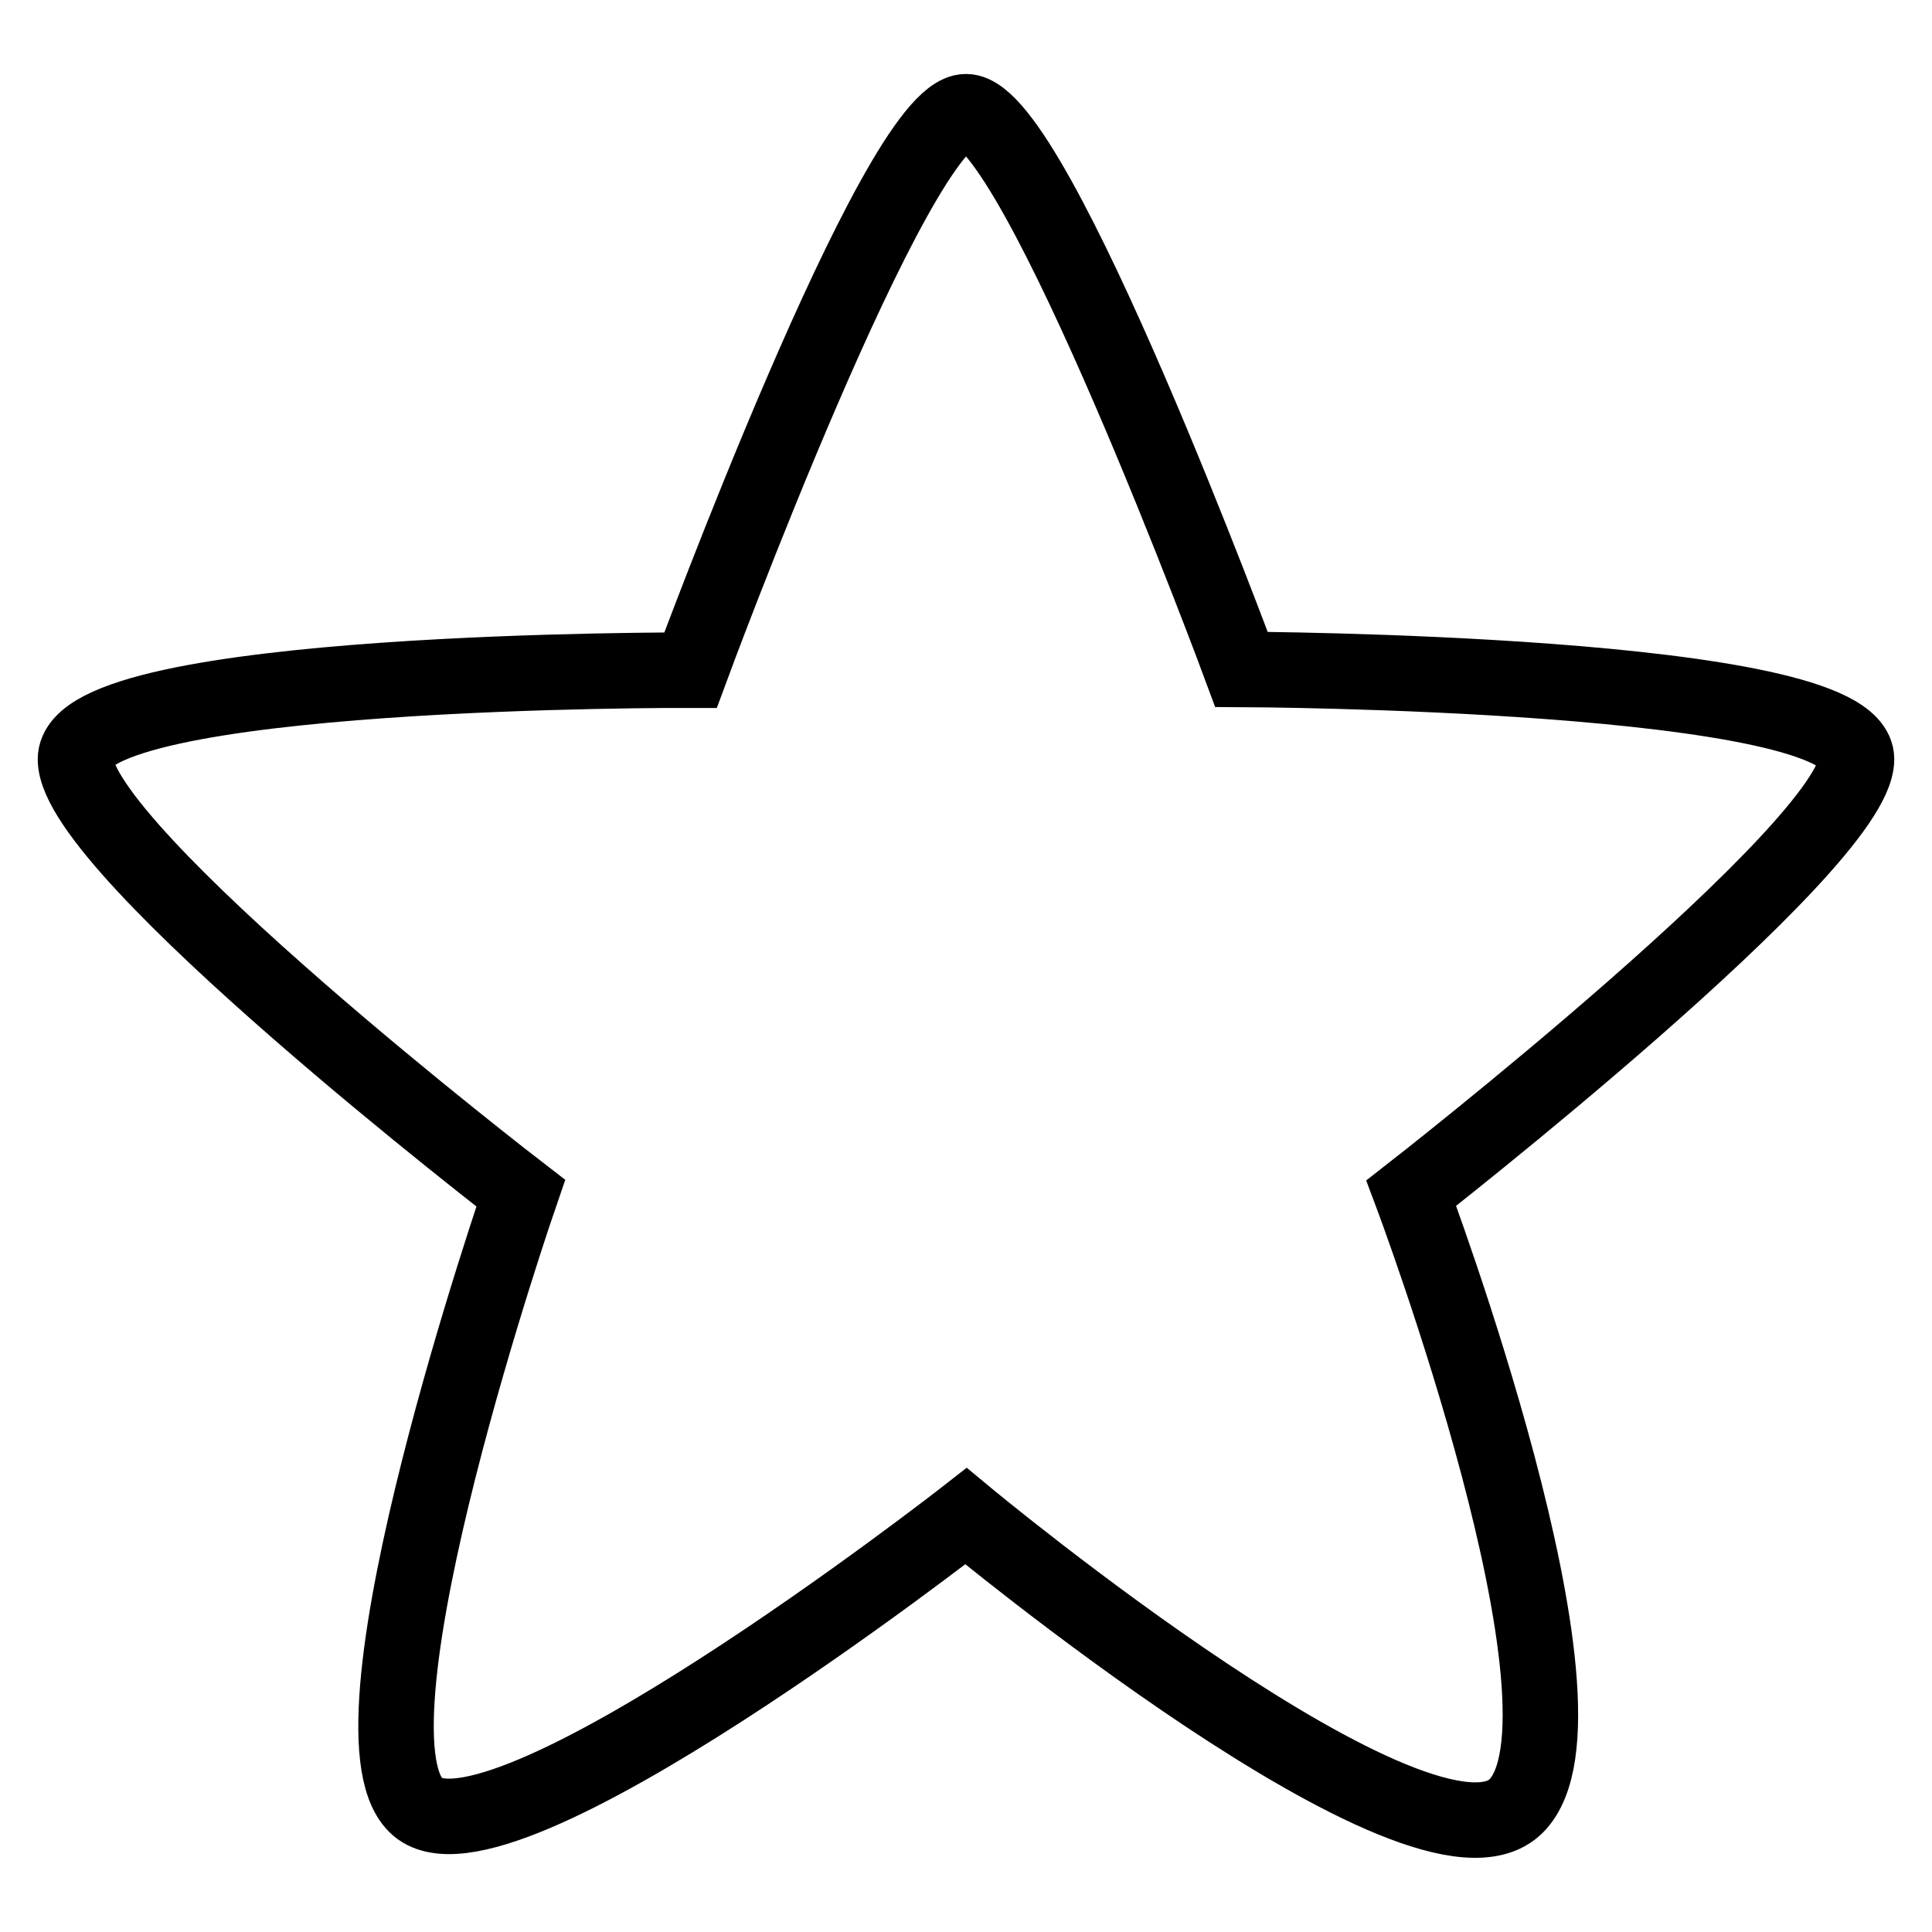
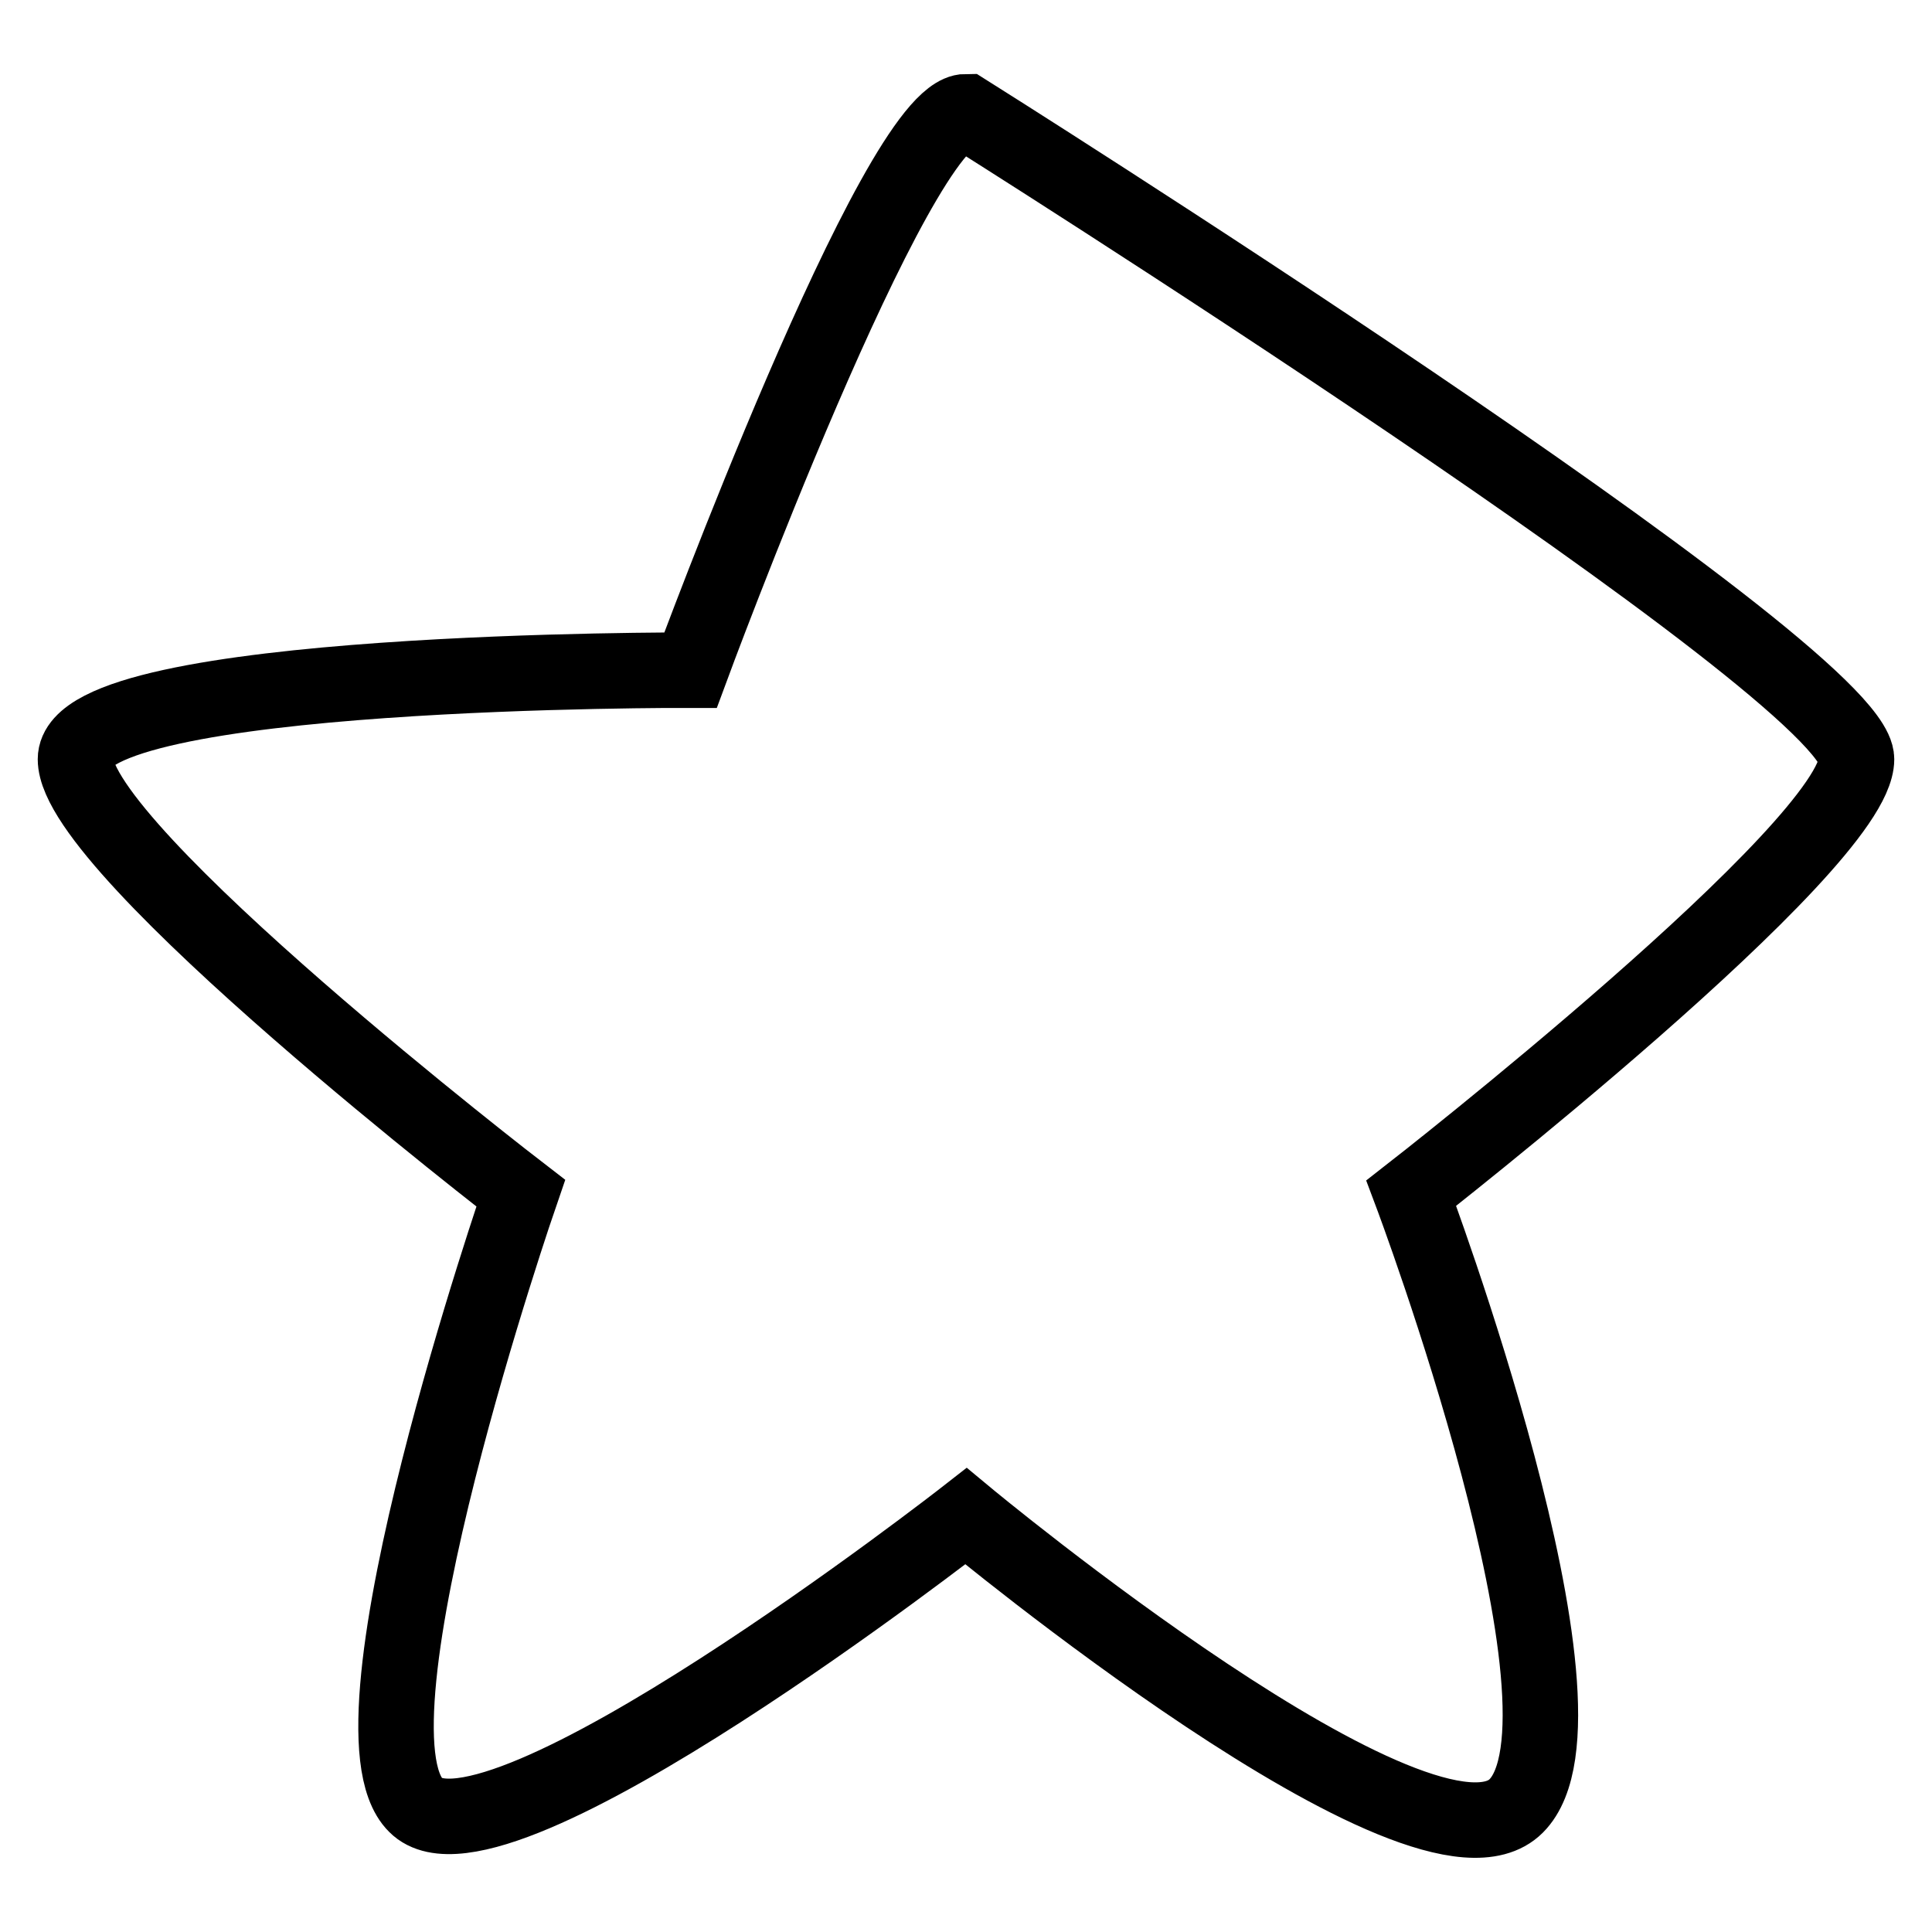
<svg xmlns="http://www.w3.org/2000/svg" version="1.1" x="0px" y="0px" viewBox="0 0 256 256" enable-background="new 0 0 256 256" xml:space="preserve">
  <g>
    <g>
-       <path stroke-width="10" fill-opacity="0" stroke="#000000" d="M128,14.8c9.2,0,36.5,73.9,36.5,73.9S246,89,246,100.6c0,11.5-59,57.5-59,57.5s26,69.1,13.9,81.2S128,200.9,128,200.9s-62.5,48.8-72.9,38.3C44.6,228.8,69,158.1,69,158.1s-59-45.4-59-57.5c0-12.1,81.5-11.8,81.5-11.8S118.8,14.8,128,14.8L128,14.8z" />
+       <path stroke-width="10" fill-opacity="0" stroke="#000000" d="M128,14.8S246,89,246,100.6c0,11.5-59,57.5-59,57.5s26,69.1,13.9,81.2S128,200.9,128,200.9s-62.5,48.8-72.9,38.3C44.6,228.8,69,158.1,69,158.1s-59-45.4-59-57.5c0-12.1,81.5-11.8,81.5-11.8S118.8,14.8,128,14.8L128,14.8z" />
    </g>
  </g>
</svg>